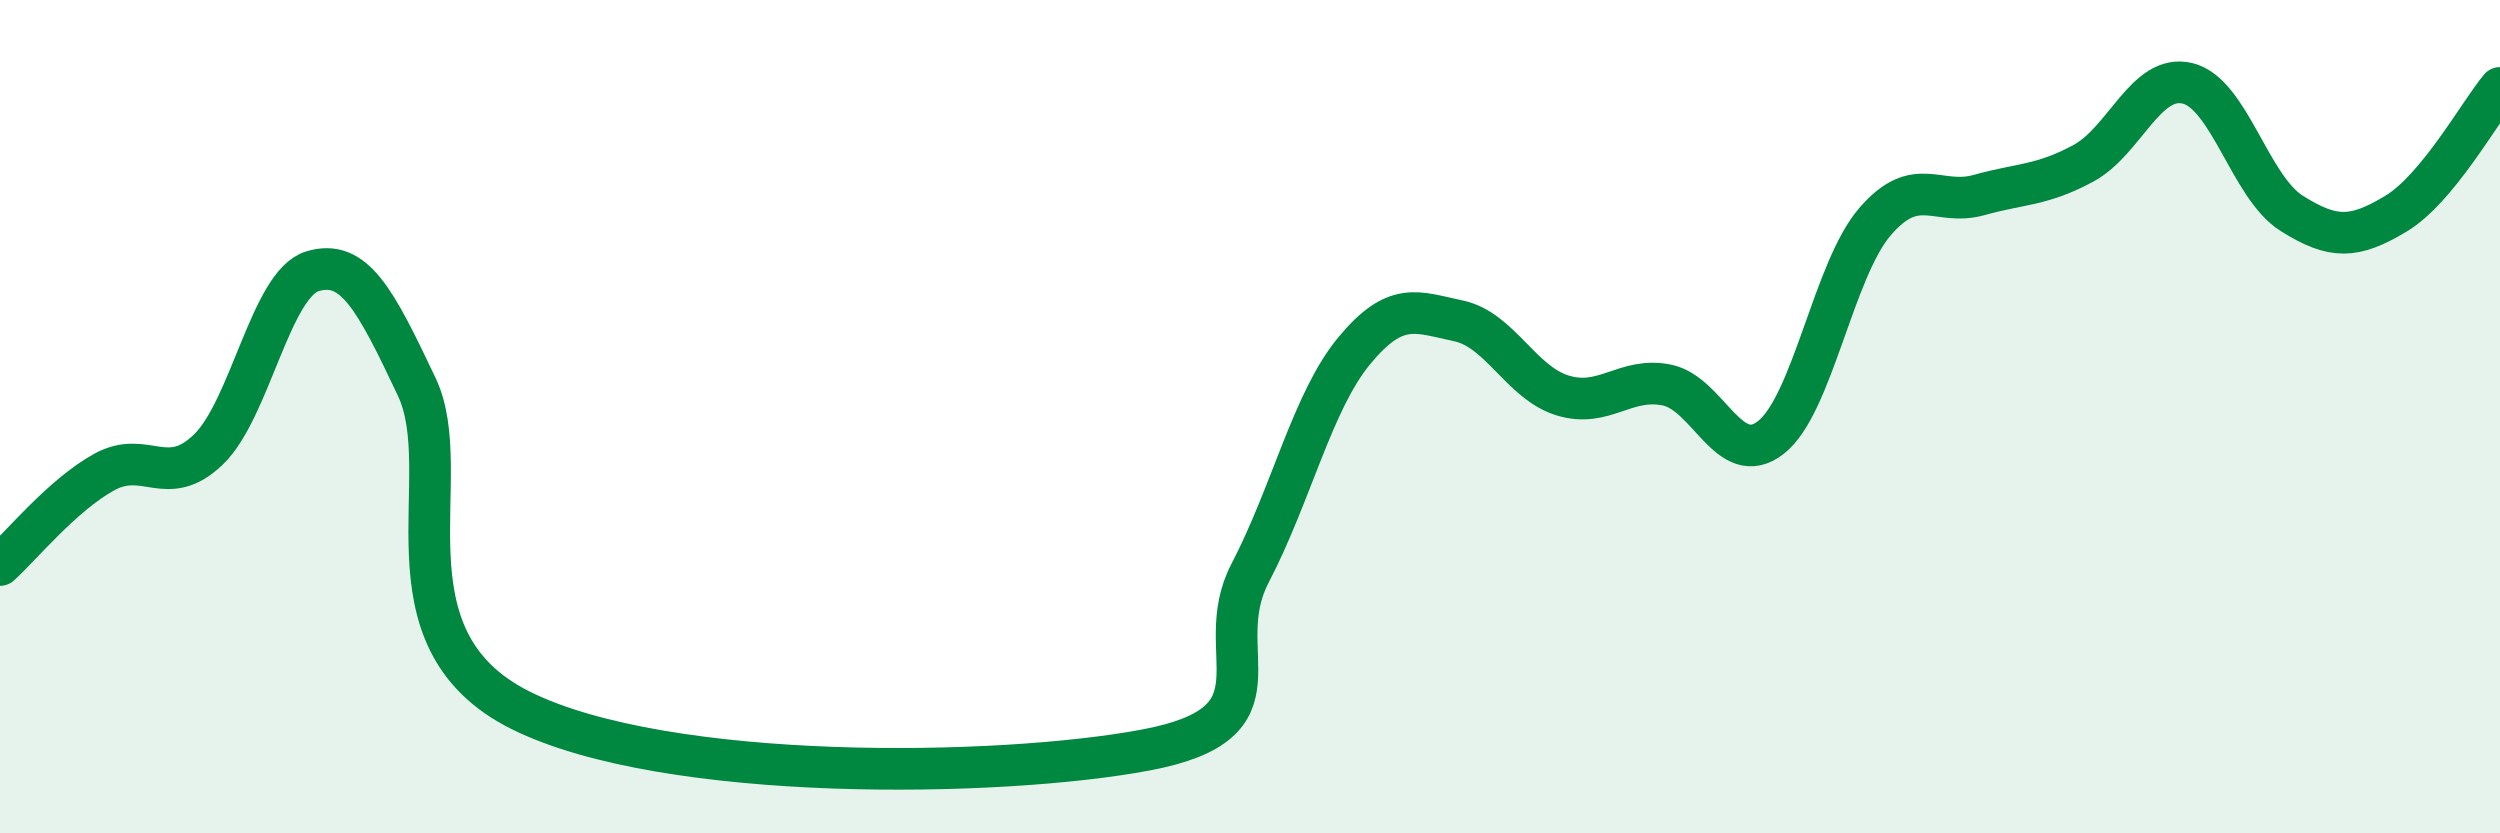
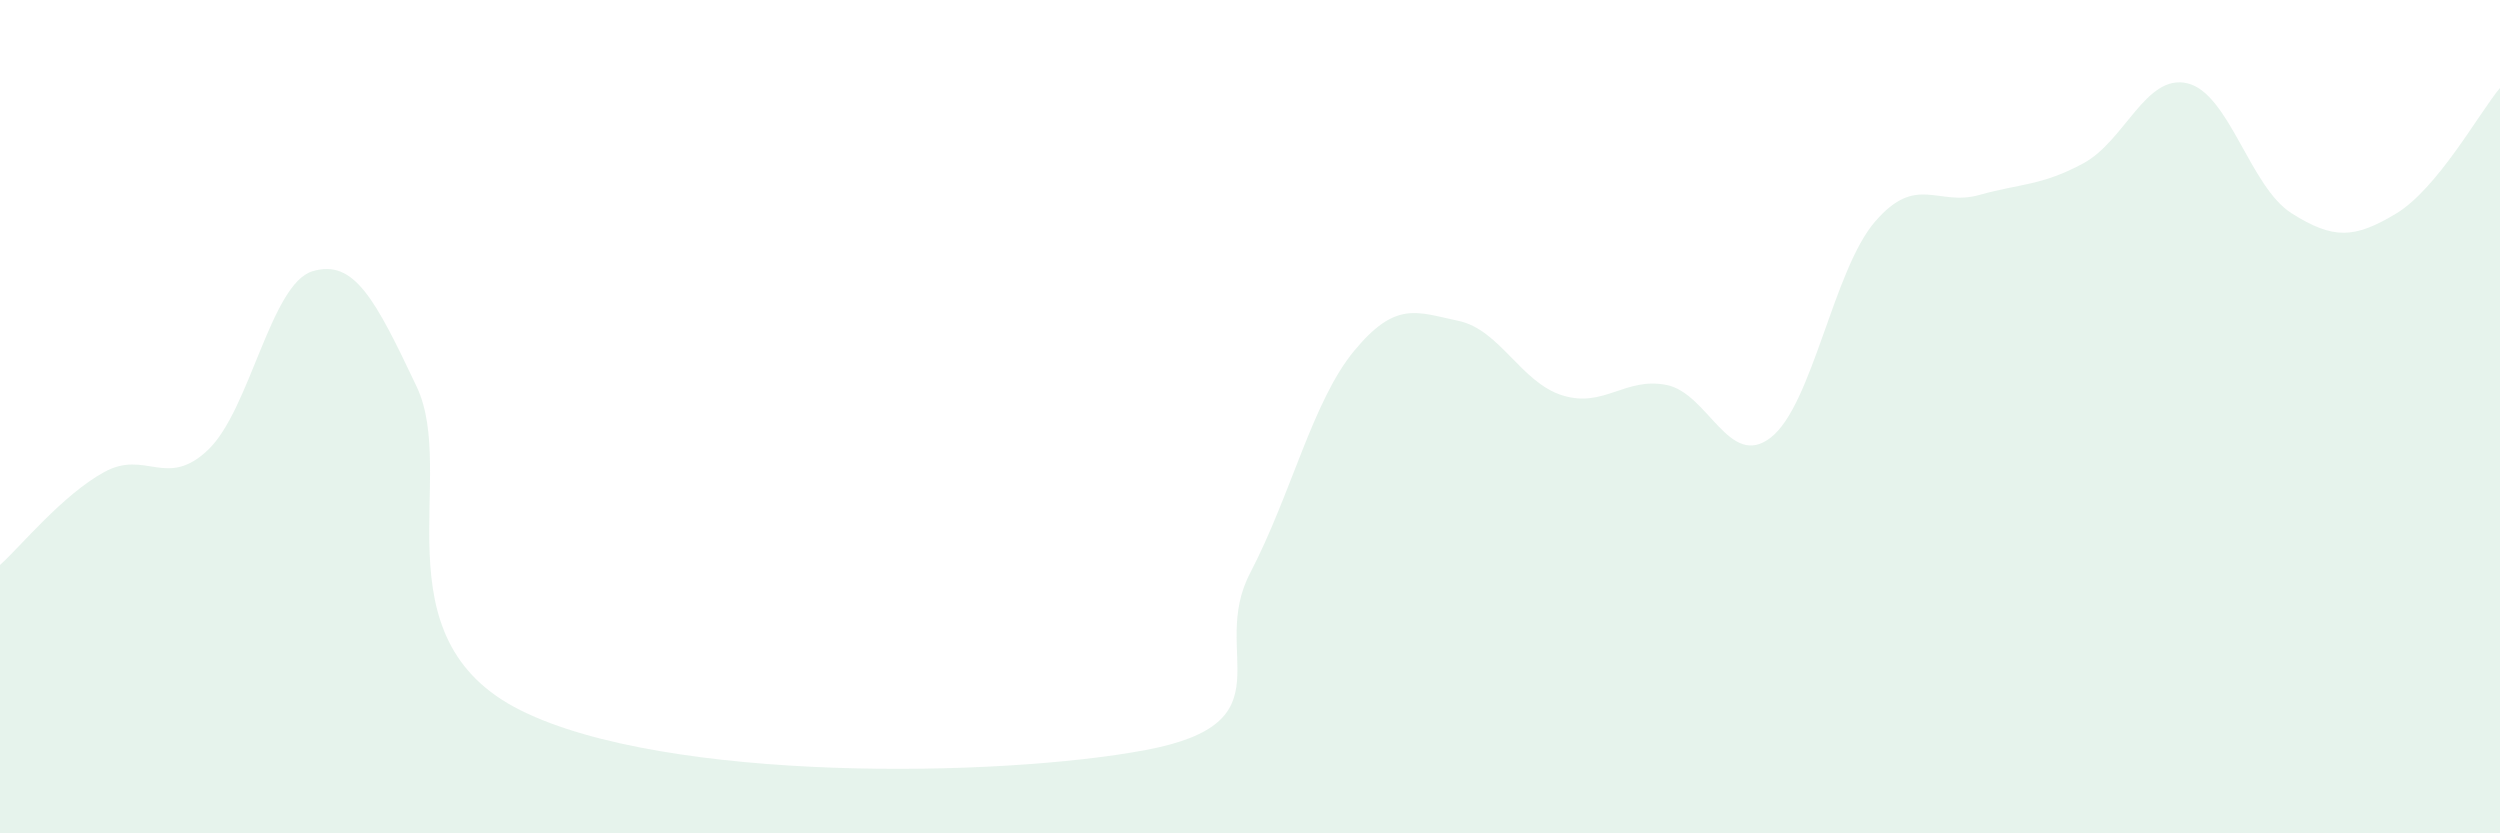
<svg xmlns="http://www.w3.org/2000/svg" width="60" height="20" viewBox="0 0 60 20">
  <path d="M 0,13.56 C 0.5,13.11 1.5,11.88 2.5,11.33 C 3.5,10.78 4,11.75 5,10.79 C 6,9.83 6.5,6.81 7.5,6.51 C 8.5,6.21 9,7.17 10,9.28 C 11,11.39 9,15.31 12.5,17.05 C 16,18.79 24,18.66 27.5,18 C 31,17.34 29,15.68 30,13.76 C 31,11.84 31.5,9.63 32.5,8.42 C 33.5,7.21 34,7.49 35,7.7 C 36,7.91 36.5,9.18 37.5,9.49 C 38.5,9.8 39,9.04 40,9.24 C 41,9.44 41.5,11.28 42.5,10.5 C 43.5,9.72 44,6.48 45,5.32 C 46,4.16 46.5,4.96 47.5,4.68 C 48.5,4.4 49,4.46 50,3.92 C 51,3.38 51.5,1.76 52.5,2 C 53.5,2.24 54,4.49 55,5.12 C 56,5.75 56.5,5.73 57.5,5.13 C 58.5,4.53 59.5,2.71 60,2.11L60 20L0 20Z" fill="#008740" opacity="0.1" stroke-linecap="round" stroke-linejoin="round" />
-   <path d="M 0,13.56 C 0.5,13.11 1.5,11.88 2.5,11.33 C 3.5,10.78 4,11.75 5,10.79 C 6,9.83 6.5,6.81 7.5,6.51 C 8.5,6.21 9,7.17 10,9.28 C 11,11.39 9,15.31 12.5,17.05 C 16,18.79 24,18.66 27.5,18 C 31,17.34 29,15.68 30,13.76 C 31,11.84 31.5,9.63 32.5,8.42 C 33.5,7.21 34,7.49 35,7.7 C 36,7.91 36.5,9.18 37.5,9.49 C 38.5,9.8 39,9.04 40,9.24 C 41,9.44 41.5,11.28 42.5,10.5 C 43.5,9.72 44,6.48 45,5.32 C 46,4.16 46.5,4.96 47.5,4.68 C 48.5,4.4 49,4.46 50,3.92 C 51,3.38 51.5,1.76 52.5,2 C 53.5,2.24 54,4.49 55,5.12 C 56,5.75 56.5,5.73 57.5,5.13 C 58.5,4.53 59.5,2.71 60,2.11" stroke="#008740" stroke-width="1" fill="none" stroke-linecap="round" stroke-linejoin="round" />
</svg>